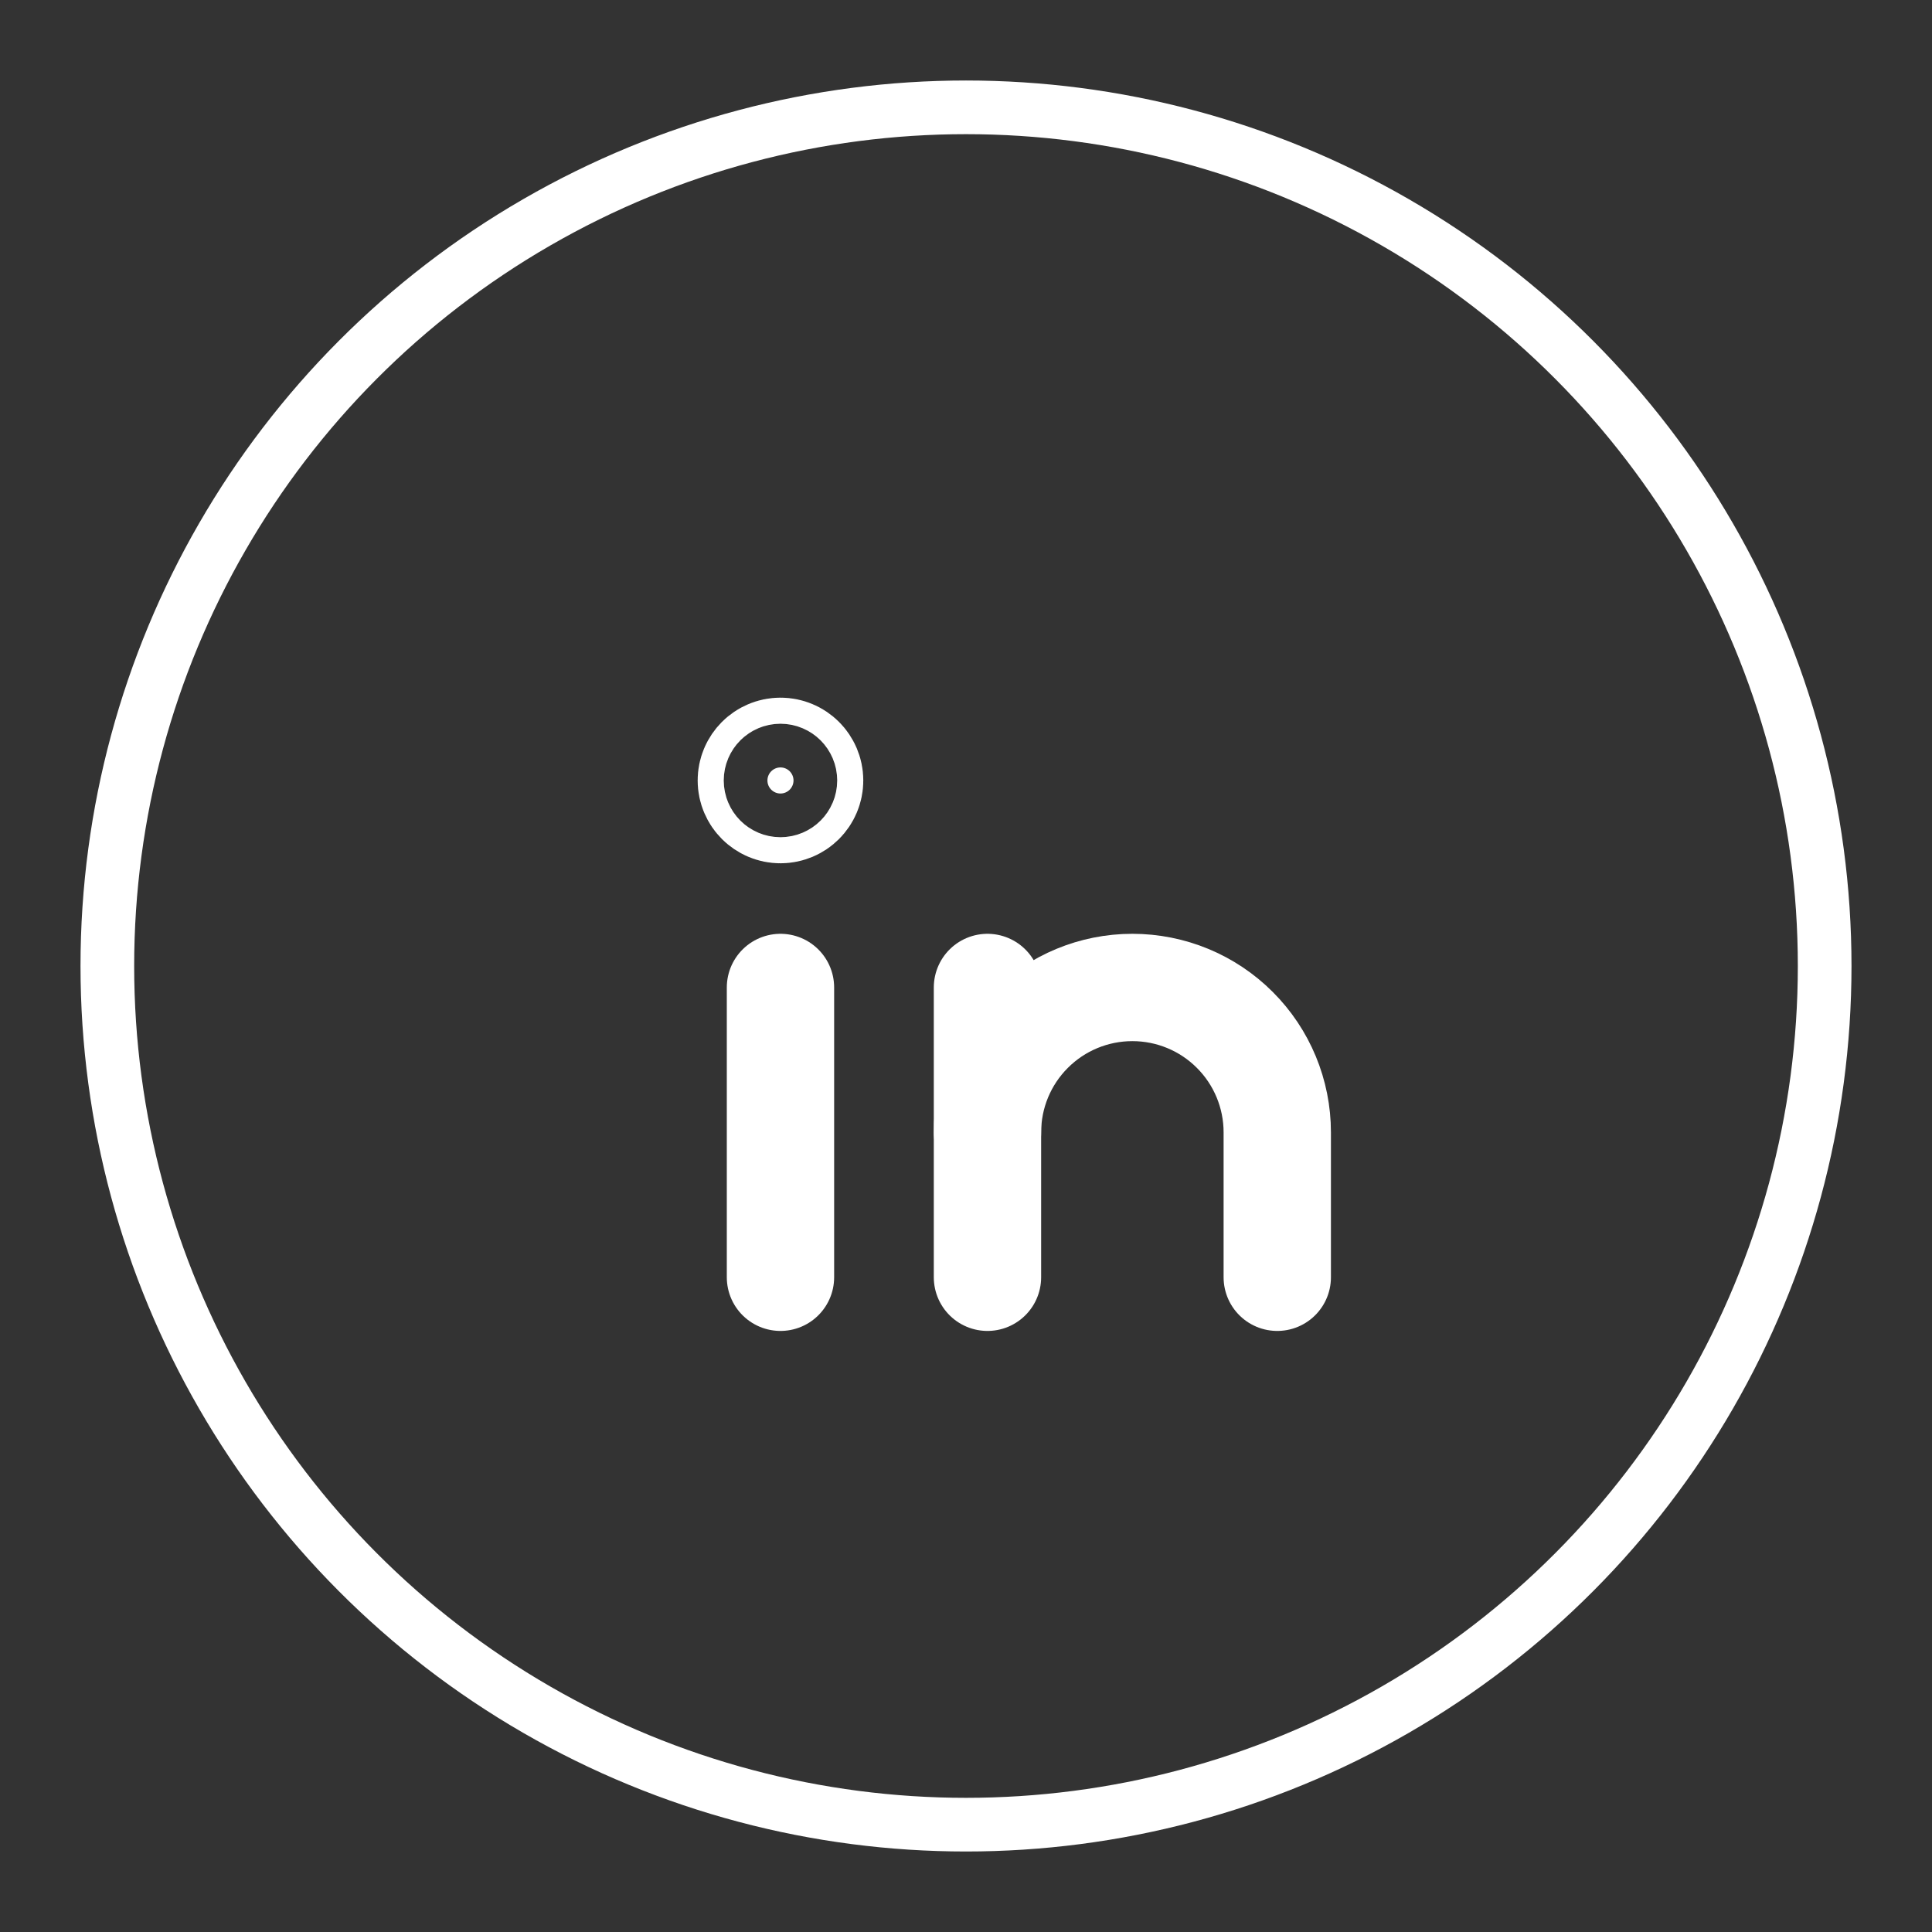
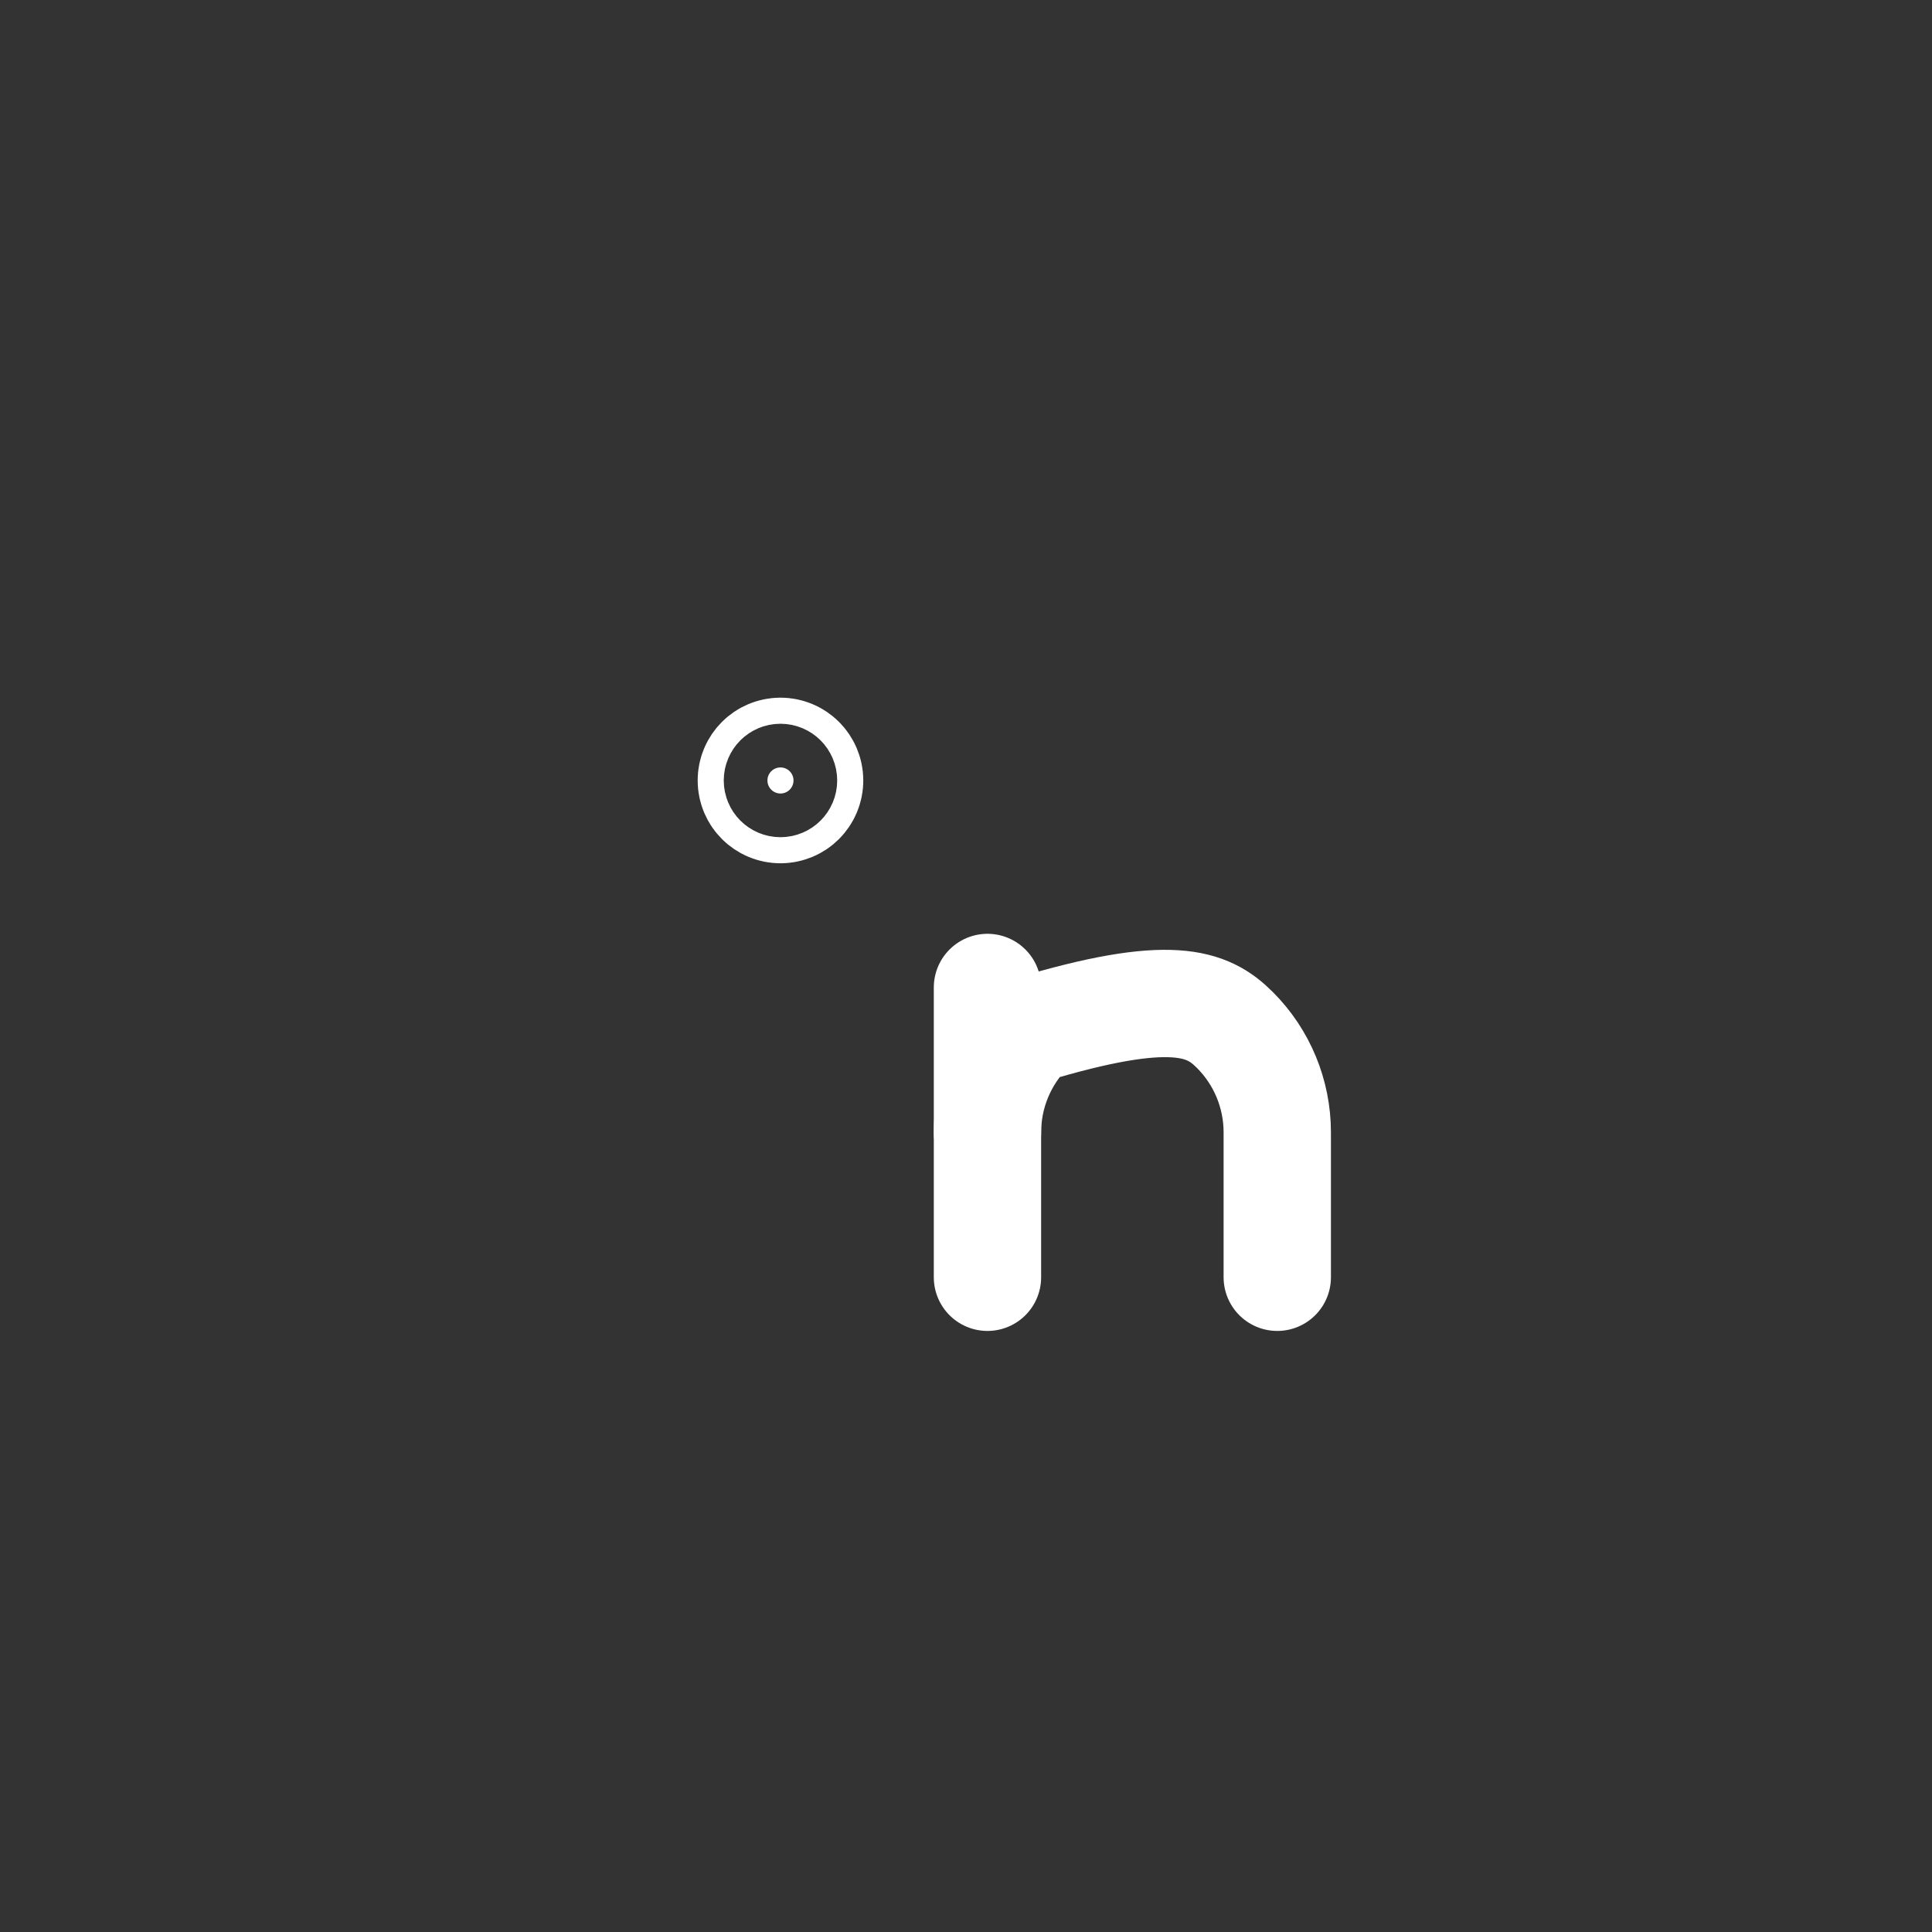
<svg xmlns="http://www.w3.org/2000/svg" width="36" height="36" viewBox="0 0 36 36" fill="none">
  <rect x="0" y="0" width="36" height="36" fill="#333333" stroke="none" />
-   <circle cx="18" cy="18" r="16" stroke="white" />
  <path d="M18.4 18.4V23.8" stroke="white" stroke-width="2" stroke-linecap="round" stroke-linejoin="round" />
-   <path d="M14.543 18.4V23.8" stroke="white" stroke-width="2" stroke-linecap="round" stroke-linejoin="round" />
-   <path d="M18.4 21.1C18.4 20.384 18.684 19.697 19.191 19.191C19.697 18.684 20.384 18.4 21.1 18.4C21.816 18.4 22.503 18.684 23.009 19.191C23.516 19.697 23.8 20.384 23.8 21.1V23.8" stroke="white" stroke-width="2" stroke-linecap="round" stroke-linejoin="round" />
+   <path d="M18.4 21.1C18.4 20.384 18.684 19.697 19.191 19.191C21.816 18.4 22.503 18.684 23.009 19.191C23.516 19.697 23.8 20.384 23.8 21.1V23.8" stroke="white" stroke-width="2" stroke-linecap="round" stroke-linejoin="round" />
  <path d="M14.543 14.3C14.677 14.3 14.786 14.409 14.786 14.543C14.786 14.677 14.677 14.786 14.543 14.786C14.409 14.786 14.3 14.677 14.3 14.543C14.3 14.409 14.409 14.3 14.543 14.3Z" fill="white" stroke="white" stroke-width="2.6" />
</svg>